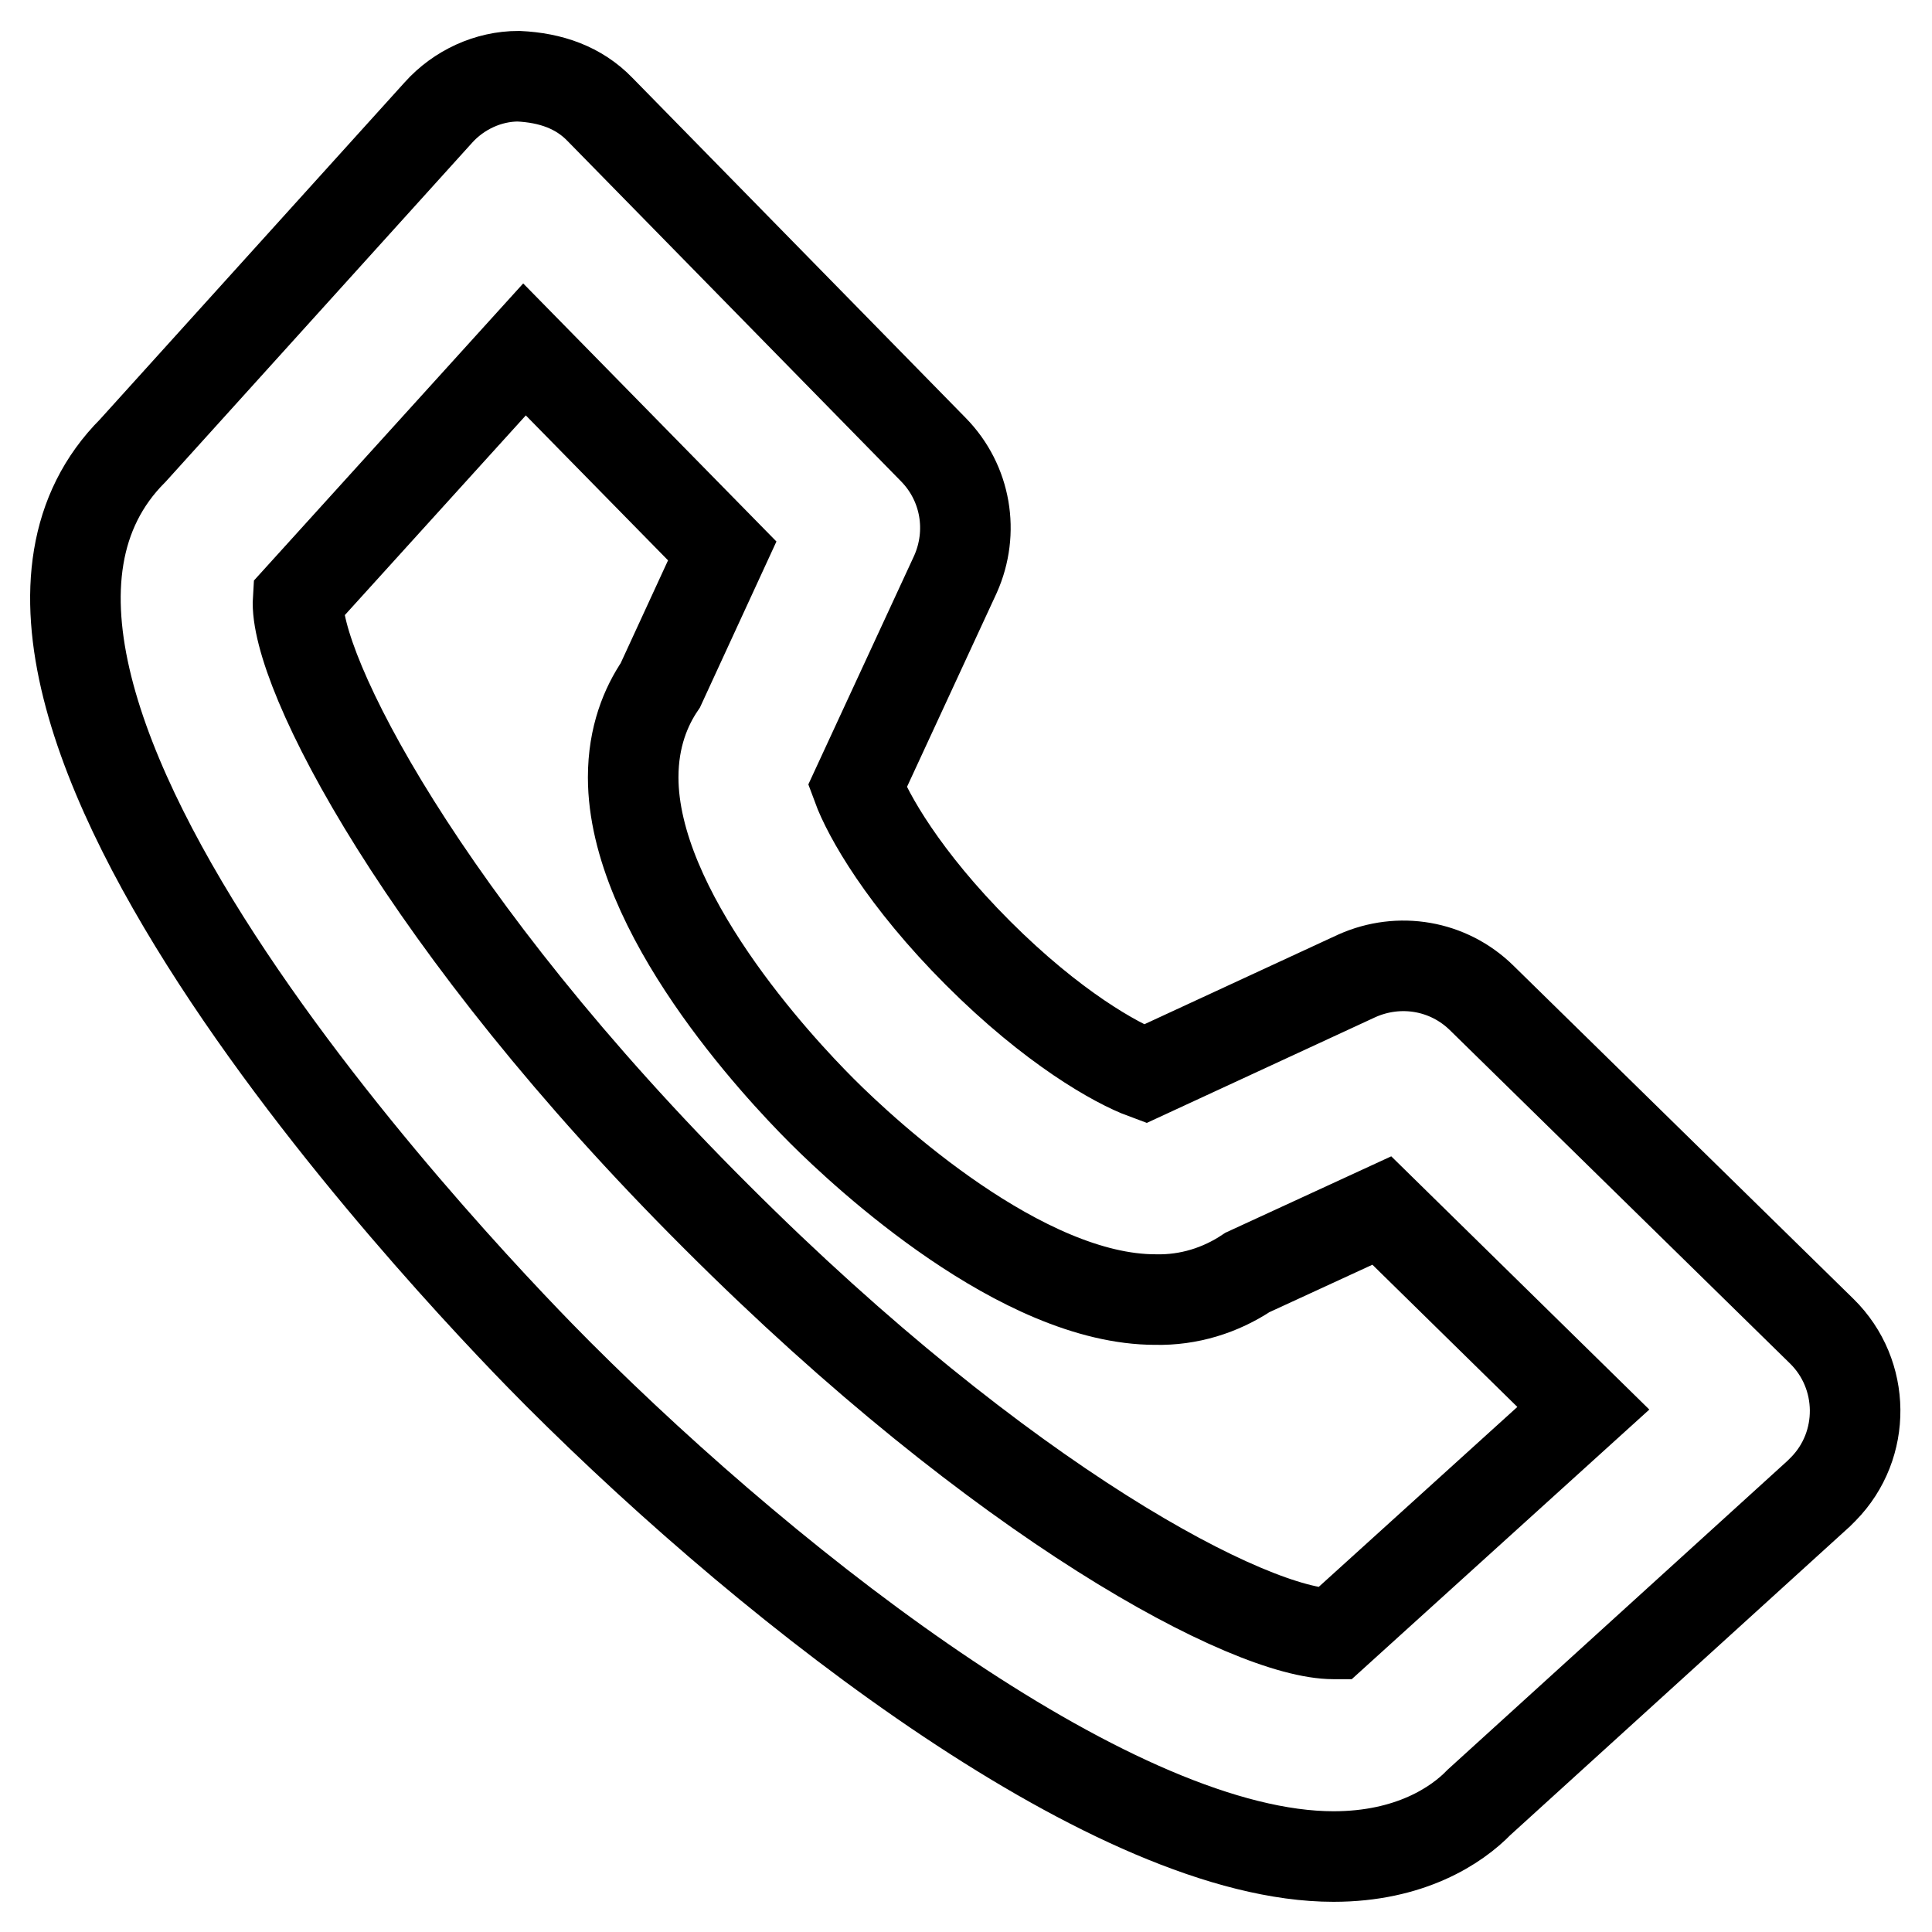
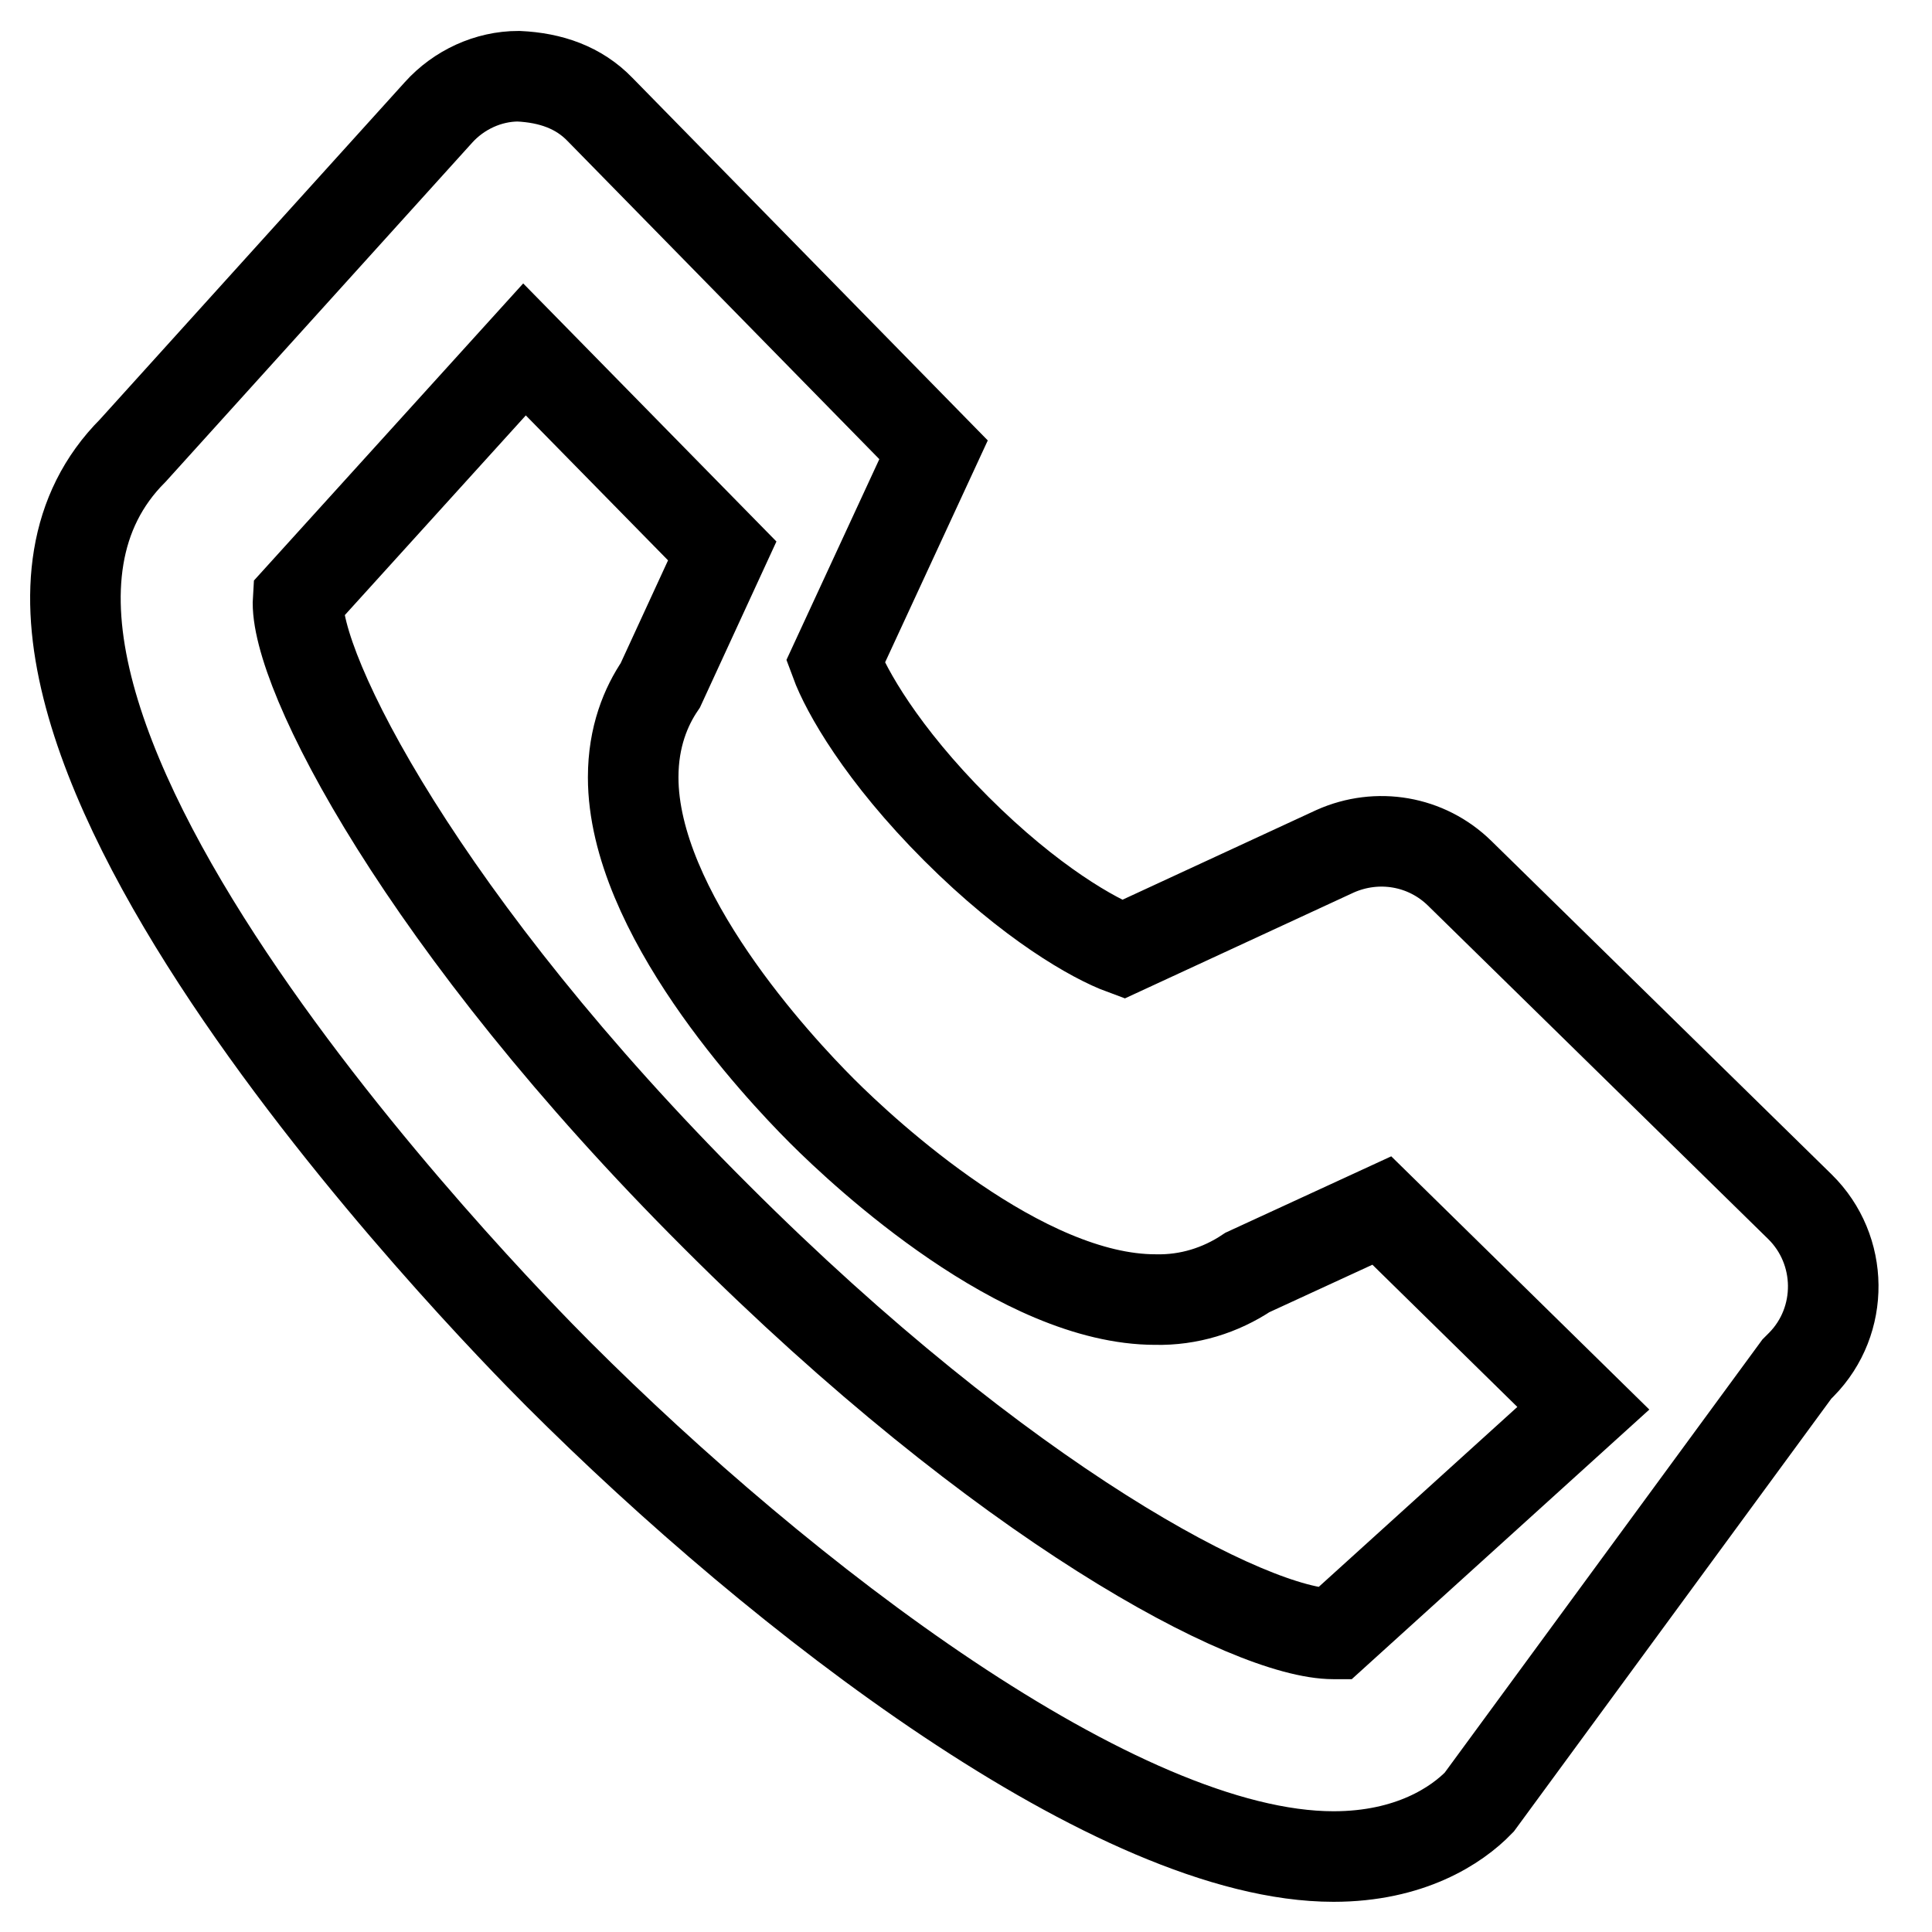
<svg xmlns="http://www.w3.org/2000/svg" version="1.1" x="0px" y="0px" viewBox="0 0 256 256" enable-background="new 0 0 256 256" xml:space="preserve">
  <g>
-     <path stroke-width="12" fill-opacity="0" stroke="#000000" d="M176.7,246c-28.6,0-73.2-34.4-102.7-63.9c-9.2-9.2-88.5-90.3-56.4-122.4l40.5-44.8c2.7-3,6.6-4.8,10.6-4.8 c4.3,0.2,8,1.5,10.8,4.4l44.2,45.1c4.3,4.4,5.4,10.9,2.9,16.5l-13,28.1c1.4,3.8,6.1,12.2,16,22.1c9.9,9.9,18.3,14.6,22.1,16 l28.1-13c5.6-2.5,12.1-1.4,16.5,2.9l45.1,44.2c5.8,5.7,5.9,15.1,0.2,20.9c-0.2,0.2-0.4,0.4-0.6,0.6L196,238.8 C193,241.9,186.8,246,176.7,246L176.7,246z M39.5,79.4c-0.6,9.3,16.5,43,55.4,81.8c38.1,38.1,70.8,55.3,81.8,55.3h0.1l33-29.9 l-26.7-26.2l-17.8,8.2c-3.6,2.4-7.8,3.7-12.2,3.6c-17.7,0-38.4-19.2-44.2-25c-5.9-5.9-25-26.4-25-44.2c0-5.4,1.7-9.4,3.6-12.2 L95.7,73L69.5,46.3L39.5,79.4L39.5,79.4z" />
+     <path stroke-width="12" fill-opacity="0" stroke="#000000" d="M176.7,246c-28.6,0-73.2-34.4-102.7-63.9c-9.2-9.2-88.5-90.3-56.4-122.4l40.5-44.8c2.7-3,6.6-4.8,10.6-4.8 c4.3,0.2,8,1.5,10.8,4.4l44.2,45.1l-13,28.1c1.4,3.8,6.1,12.2,16,22.1c9.9,9.9,18.3,14.6,22.1,16 l28.1-13c5.6-2.5,12.1-1.4,16.5,2.9l45.1,44.2c5.8,5.7,5.9,15.1,0.2,20.9c-0.2,0.2-0.4,0.4-0.6,0.6L196,238.8 C193,241.9,186.8,246,176.7,246L176.7,246z M39.5,79.4c-0.6,9.3,16.5,43,55.4,81.8c38.1,38.1,70.8,55.3,81.8,55.3h0.1l33-29.9 l-26.7-26.2l-17.8,8.2c-3.6,2.4-7.8,3.7-12.2,3.6c-17.7,0-38.4-19.2-44.2-25c-5.9-5.9-25-26.4-25-44.2c0-5.4,1.7-9.4,3.6-12.2 L95.7,73L69.5,46.3L39.5,79.4L39.5,79.4z" />
  </g>
</svg>